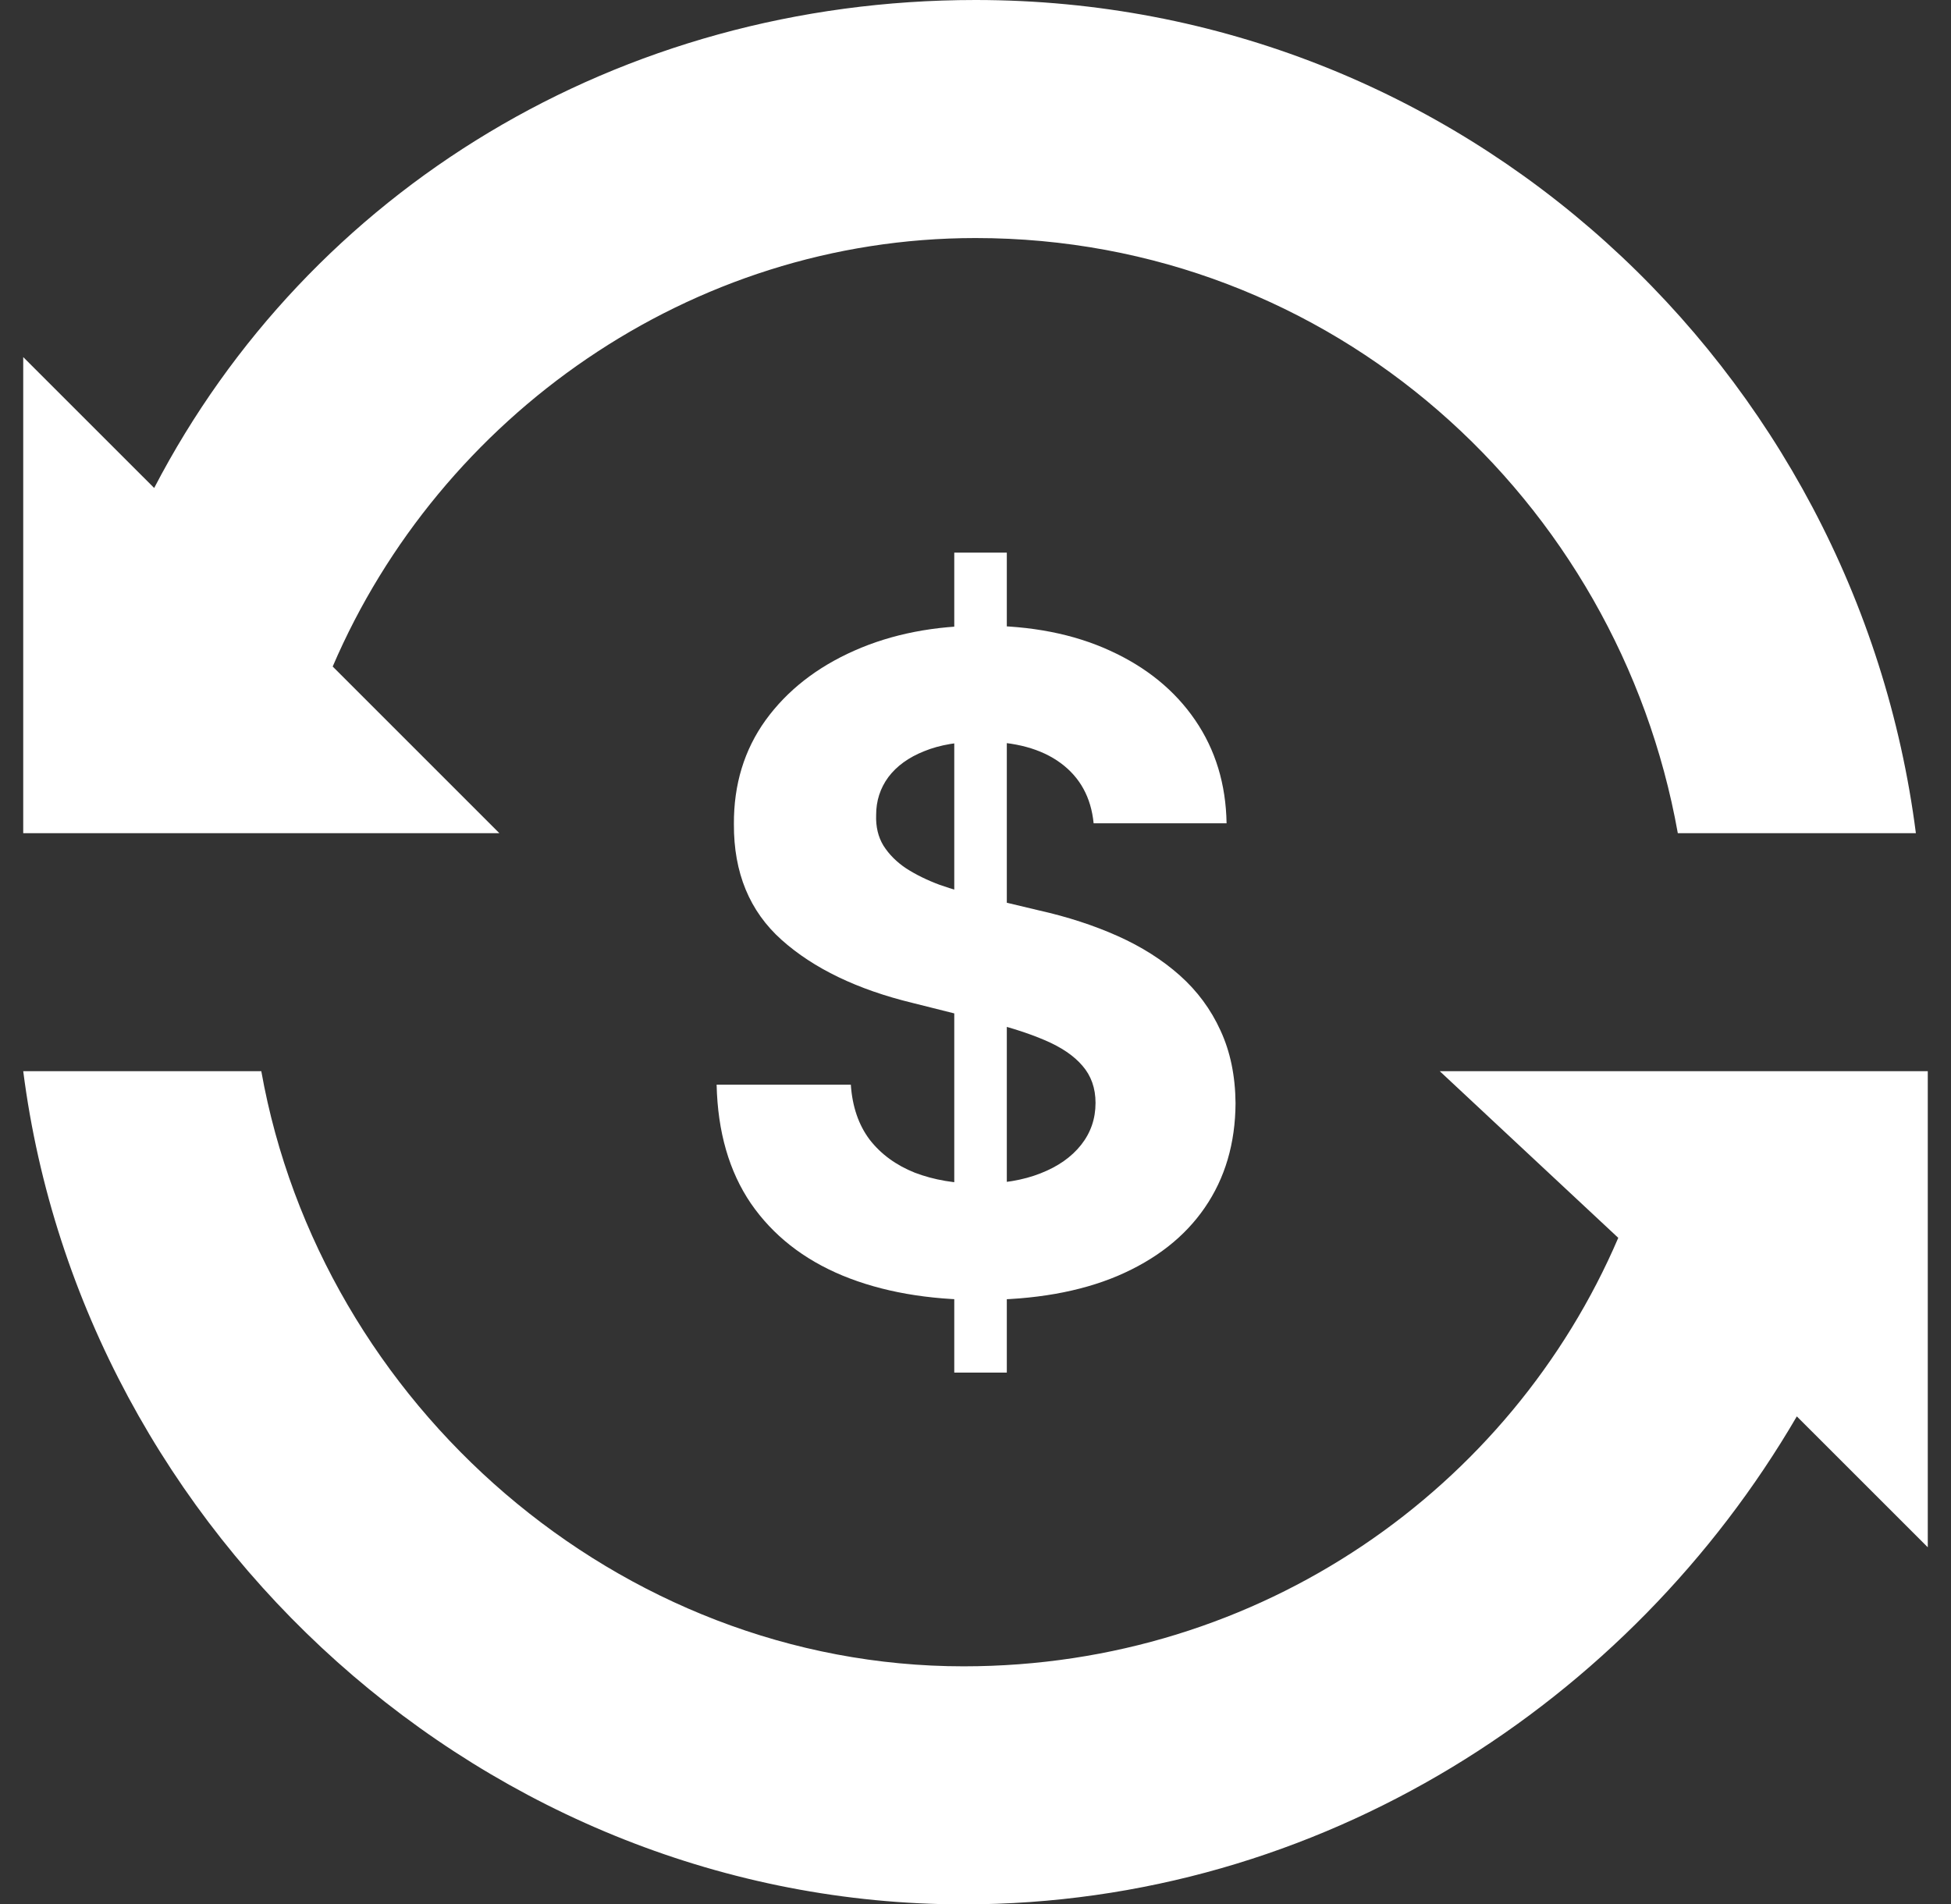
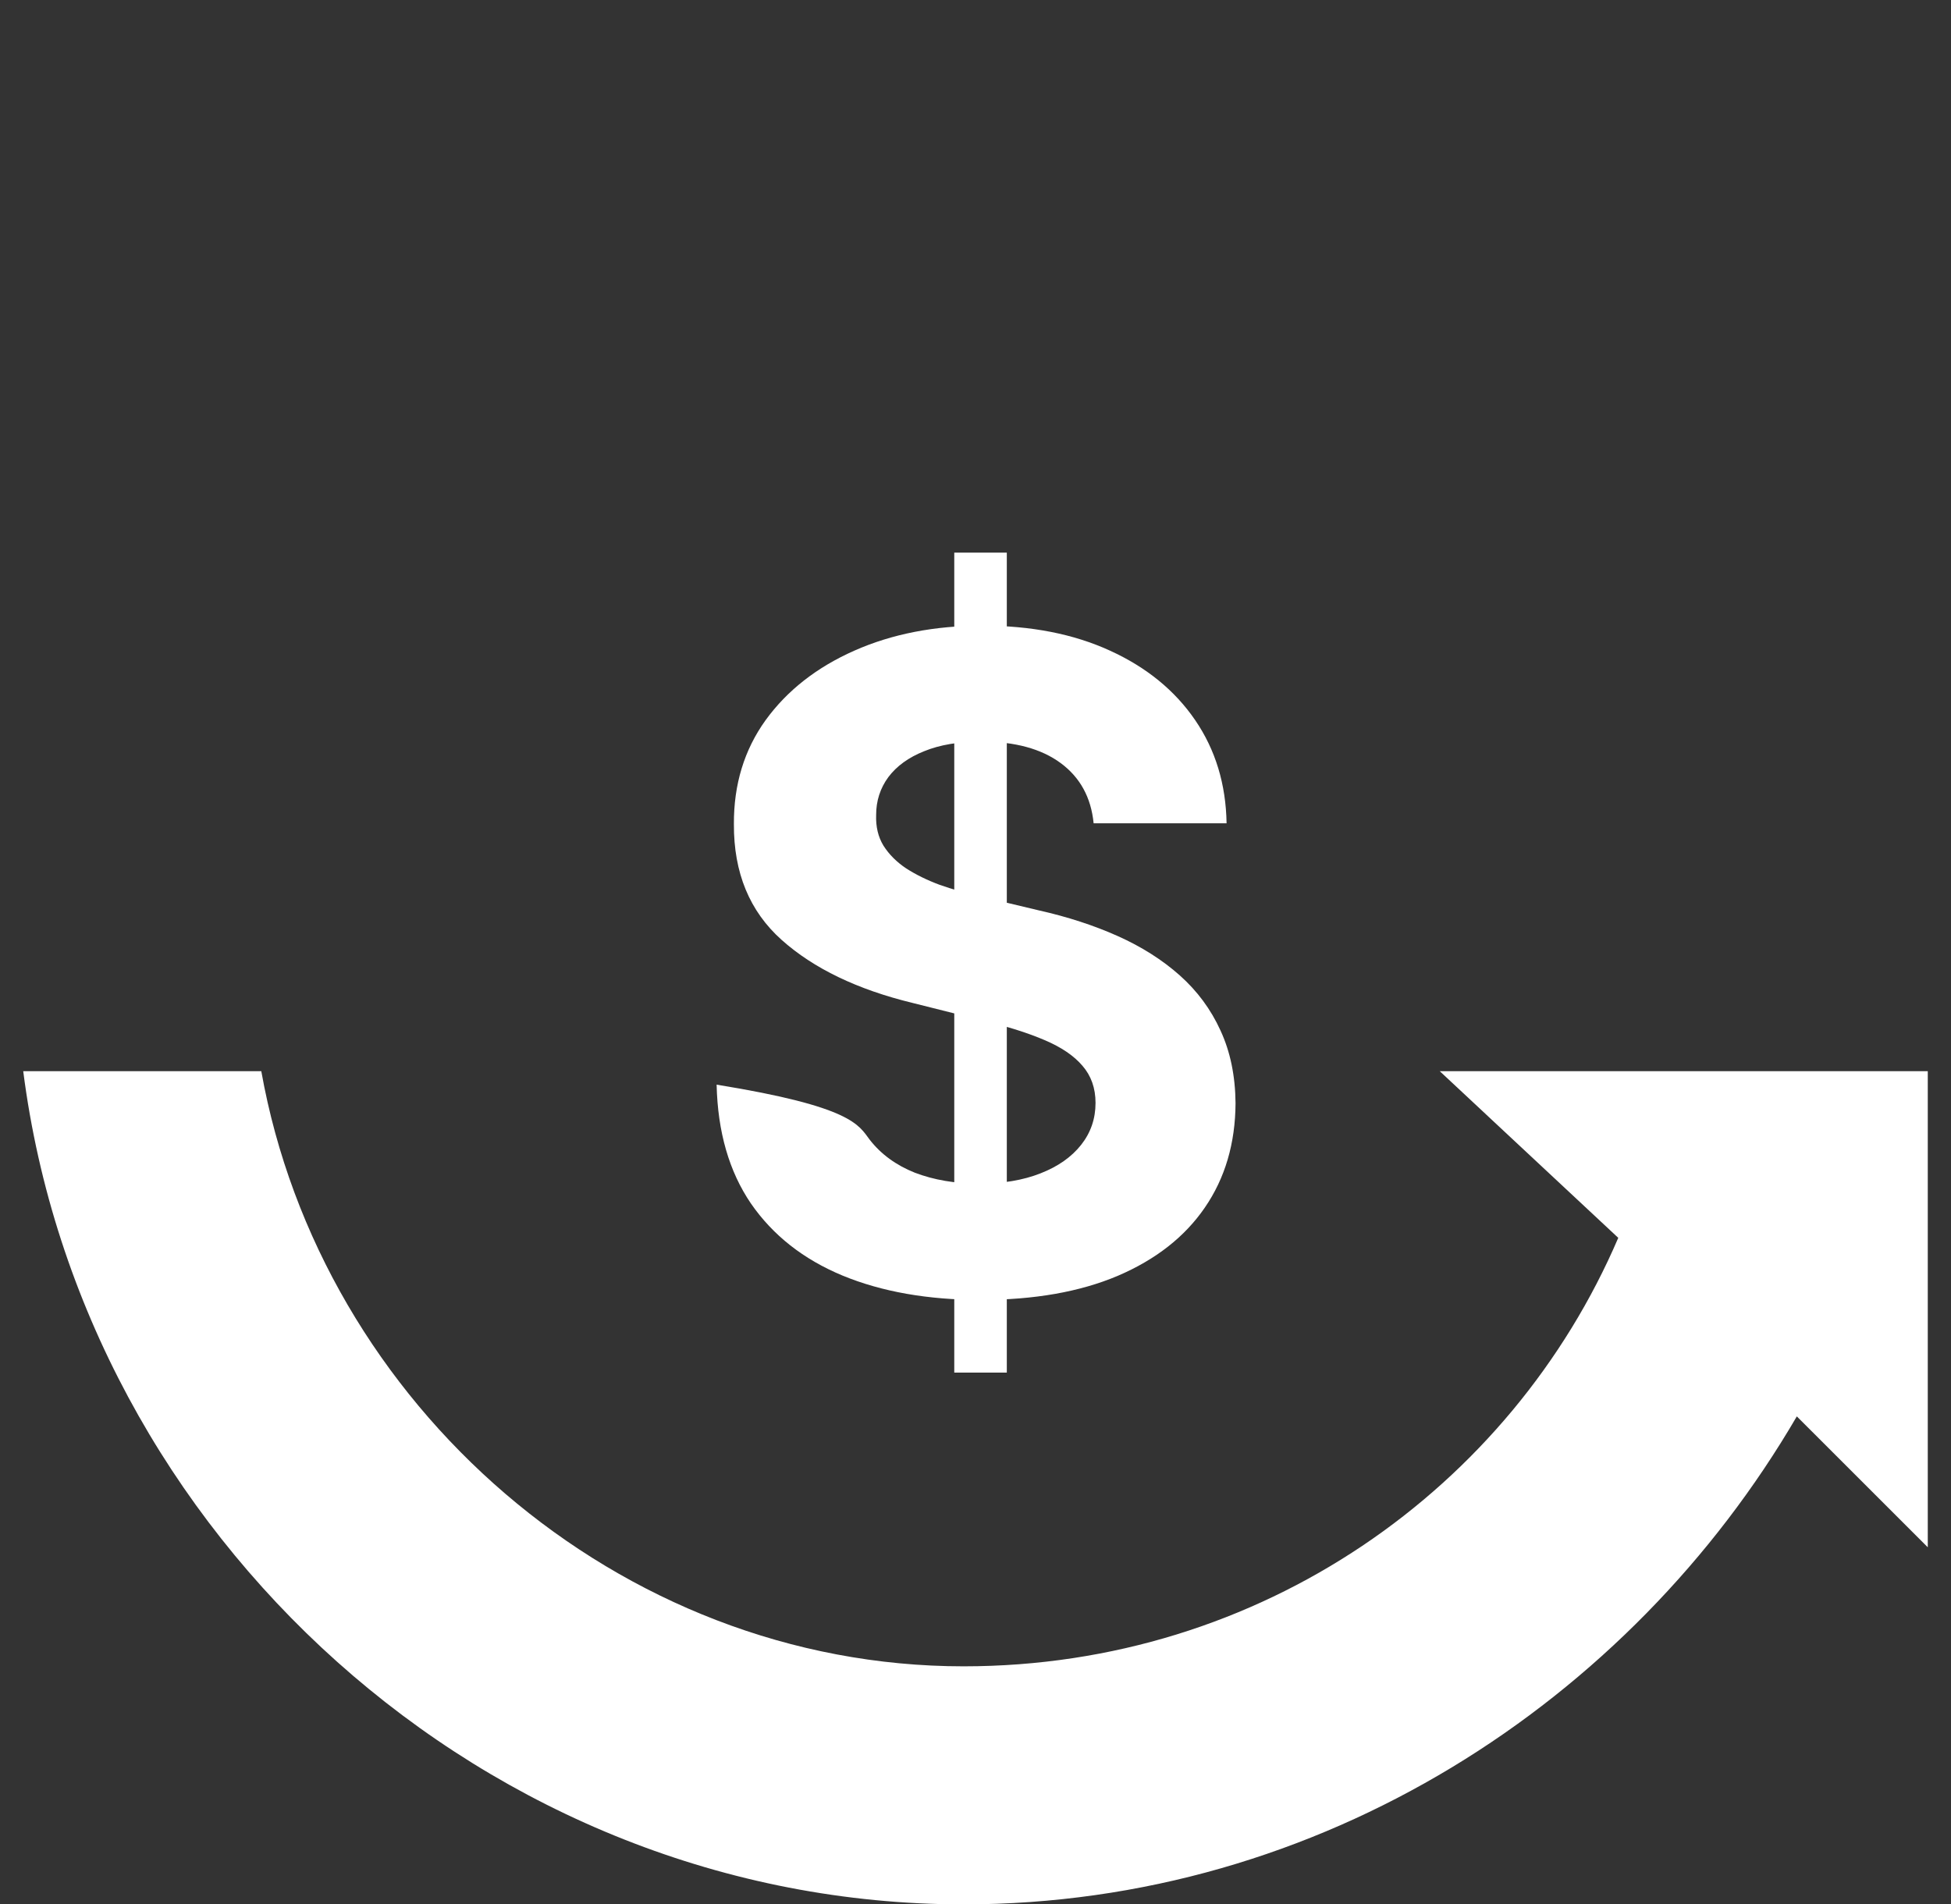
<svg xmlns="http://www.w3.org/2000/svg" width="42" height="41" viewBox="0 0 42 41" fill="none">
  <rect x="0" y="0" width="42" height="41" fill="#333333" stroke="none" />
-   <path d="M7.162 14.35C9.469 8.969 14.85 5.125 21 5.125C28.688 5.125 34.837 10.762 36.119 17.938H41.244C39.962 7.944 31.506 0 21 0C13.312 0 6.65 4.1 3.319 10.506L0.5 7.688V17.938H10.75L7.162 14.35Z" fill="white" />
  <path d="M41.5 23.062H30.994L34.837 26.65C32.531 32.031 27.15 35.875 20.744 35.875C13.312 35.875 6.906 30.238 5.625 23.062H0.5C1.781 33.056 10.494 41 20.744 41C28.431 41 35.094 36.644 38.681 30.494L41.5 33.312V23.062Z" fill="white" />
-   <path d="M20.543 29.551V11.898H21.674V29.551H20.543ZM23.543 17.725C23.488 17.168 23.251 16.736 22.833 16.428C22.415 16.12 21.847 15.966 21.13 15.966C20.642 15.966 20.231 16.035 19.895 16.173C19.56 16.306 19.302 16.493 19.123 16.732C18.948 16.971 18.861 17.242 18.861 17.545C18.852 17.798 18.904 18.019 19.019 18.207C19.139 18.396 19.302 18.559 19.509 18.697C19.716 18.83 19.955 18.948 20.226 19.049C20.497 19.145 20.787 19.228 21.095 19.297L22.364 19.6C22.98 19.738 23.545 19.922 24.06 20.152C24.575 20.382 25.021 20.665 25.398 21C25.775 21.336 26.067 21.731 26.274 22.186C26.485 22.641 26.593 23.163 26.598 23.752C26.593 24.616 26.373 25.365 25.936 26C25.504 26.63 24.879 27.119 24.06 27.469C23.247 27.813 22.265 27.986 21.116 27.986C19.976 27.986 18.983 27.811 18.137 27.462C17.295 27.112 16.638 26.595 16.165 25.91C15.696 25.221 15.45 24.368 15.427 23.352H18.316C18.348 23.825 18.484 24.221 18.723 24.538C18.966 24.85 19.291 25.087 19.695 25.248C20.104 25.404 20.566 25.483 21.081 25.483C21.587 25.483 22.026 25.409 22.398 25.262C22.775 25.115 23.067 24.91 23.274 24.648C23.481 24.386 23.584 24.085 23.584 23.745C23.584 23.428 23.49 23.161 23.302 22.945C23.118 22.729 22.847 22.545 22.488 22.393C22.134 22.241 21.7 22.104 21.185 21.979L19.647 21.593C18.456 21.304 17.516 20.851 16.826 20.235C16.137 19.619 15.794 18.789 15.799 17.745C15.794 16.89 16.022 16.143 16.482 15.504C16.946 14.865 17.583 14.366 18.392 14.008C19.201 13.649 20.12 13.47 21.15 13.47C22.198 13.47 23.113 13.649 23.895 14.008C24.681 14.366 25.292 14.865 25.729 15.504C26.166 16.143 26.391 16.883 26.405 17.725H23.543Z" fill="white" />
+   <path d="M20.543 29.551V11.898H21.674V29.551H20.543ZM23.543 17.725C23.488 17.168 23.251 16.736 22.833 16.428C22.415 16.12 21.847 15.966 21.13 15.966C20.642 15.966 20.231 16.035 19.895 16.173C19.56 16.306 19.302 16.493 19.123 16.732C18.948 16.971 18.861 17.242 18.861 17.545C18.852 17.798 18.904 18.019 19.019 18.207C19.139 18.396 19.302 18.559 19.509 18.697C19.716 18.83 19.955 18.948 20.226 19.049C20.497 19.145 20.787 19.228 21.095 19.297L22.364 19.6C22.98 19.738 23.545 19.922 24.06 20.152C24.575 20.382 25.021 20.665 25.398 21C25.775 21.336 26.067 21.731 26.274 22.186C26.485 22.641 26.593 23.163 26.598 23.752C26.593 24.616 26.373 25.365 25.936 26C25.504 26.63 24.879 27.119 24.06 27.469C23.247 27.813 22.265 27.986 21.116 27.986C19.976 27.986 18.983 27.811 18.137 27.462C17.295 27.112 16.638 26.595 16.165 25.91C15.696 25.221 15.45 24.368 15.427 23.352C18.348 23.825 18.484 24.221 18.723 24.538C18.966 24.85 19.291 25.087 19.695 25.248C20.104 25.404 20.566 25.483 21.081 25.483C21.587 25.483 22.026 25.409 22.398 25.262C22.775 25.115 23.067 24.91 23.274 24.648C23.481 24.386 23.584 24.085 23.584 23.745C23.584 23.428 23.49 23.161 23.302 22.945C23.118 22.729 22.847 22.545 22.488 22.393C22.134 22.241 21.7 22.104 21.185 21.979L19.647 21.593C18.456 21.304 17.516 20.851 16.826 20.235C16.137 19.619 15.794 18.789 15.799 17.745C15.794 16.89 16.022 16.143 16.482 15.504C16.946 14.865 17.583 14.366 18.392 14.008C19.201 13.649 20.12 13.47 21.15 13.47C22.198 13.47 23.113 13.649 23.895 14.008C24.681 14.366 25.292 14.865 25.729 15.504C26.166 16.143 26.391 16.883 26.405 17.725H23.543Z" fill="white" />
</svg>